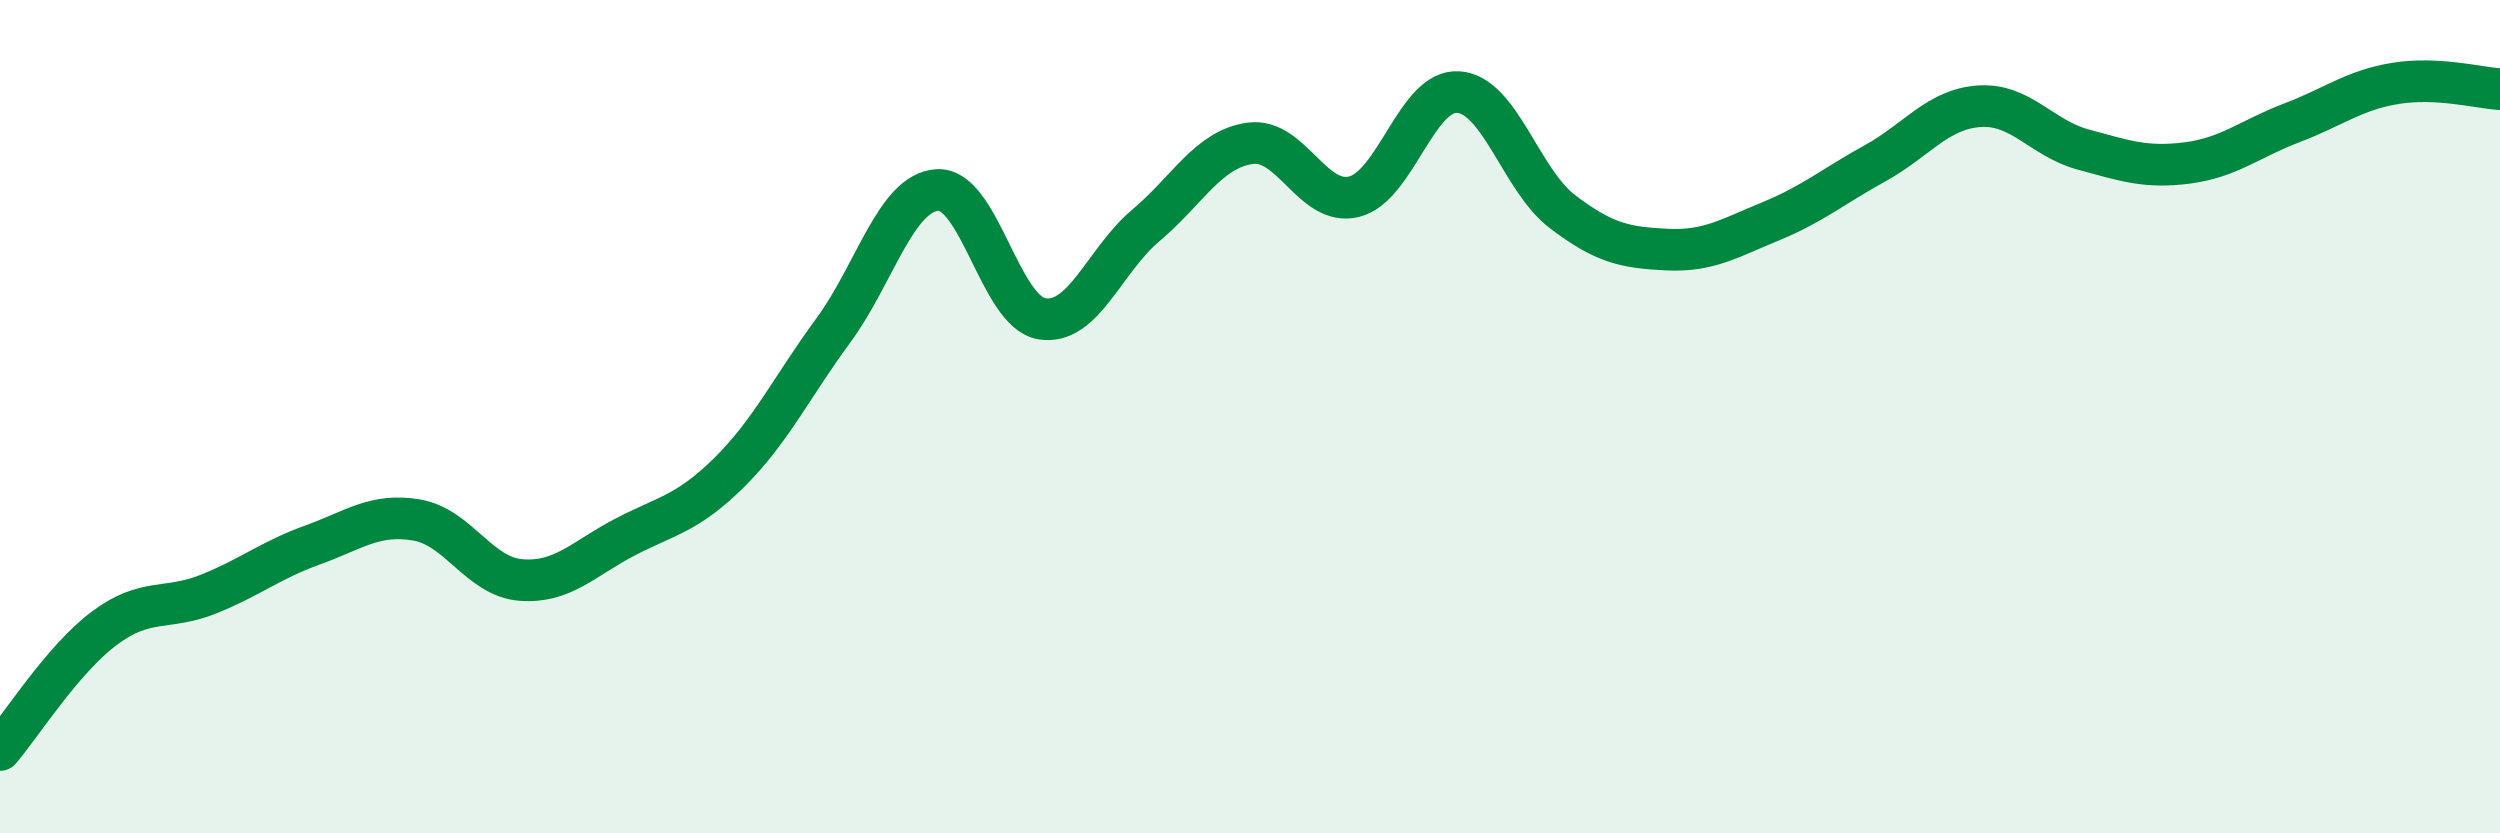
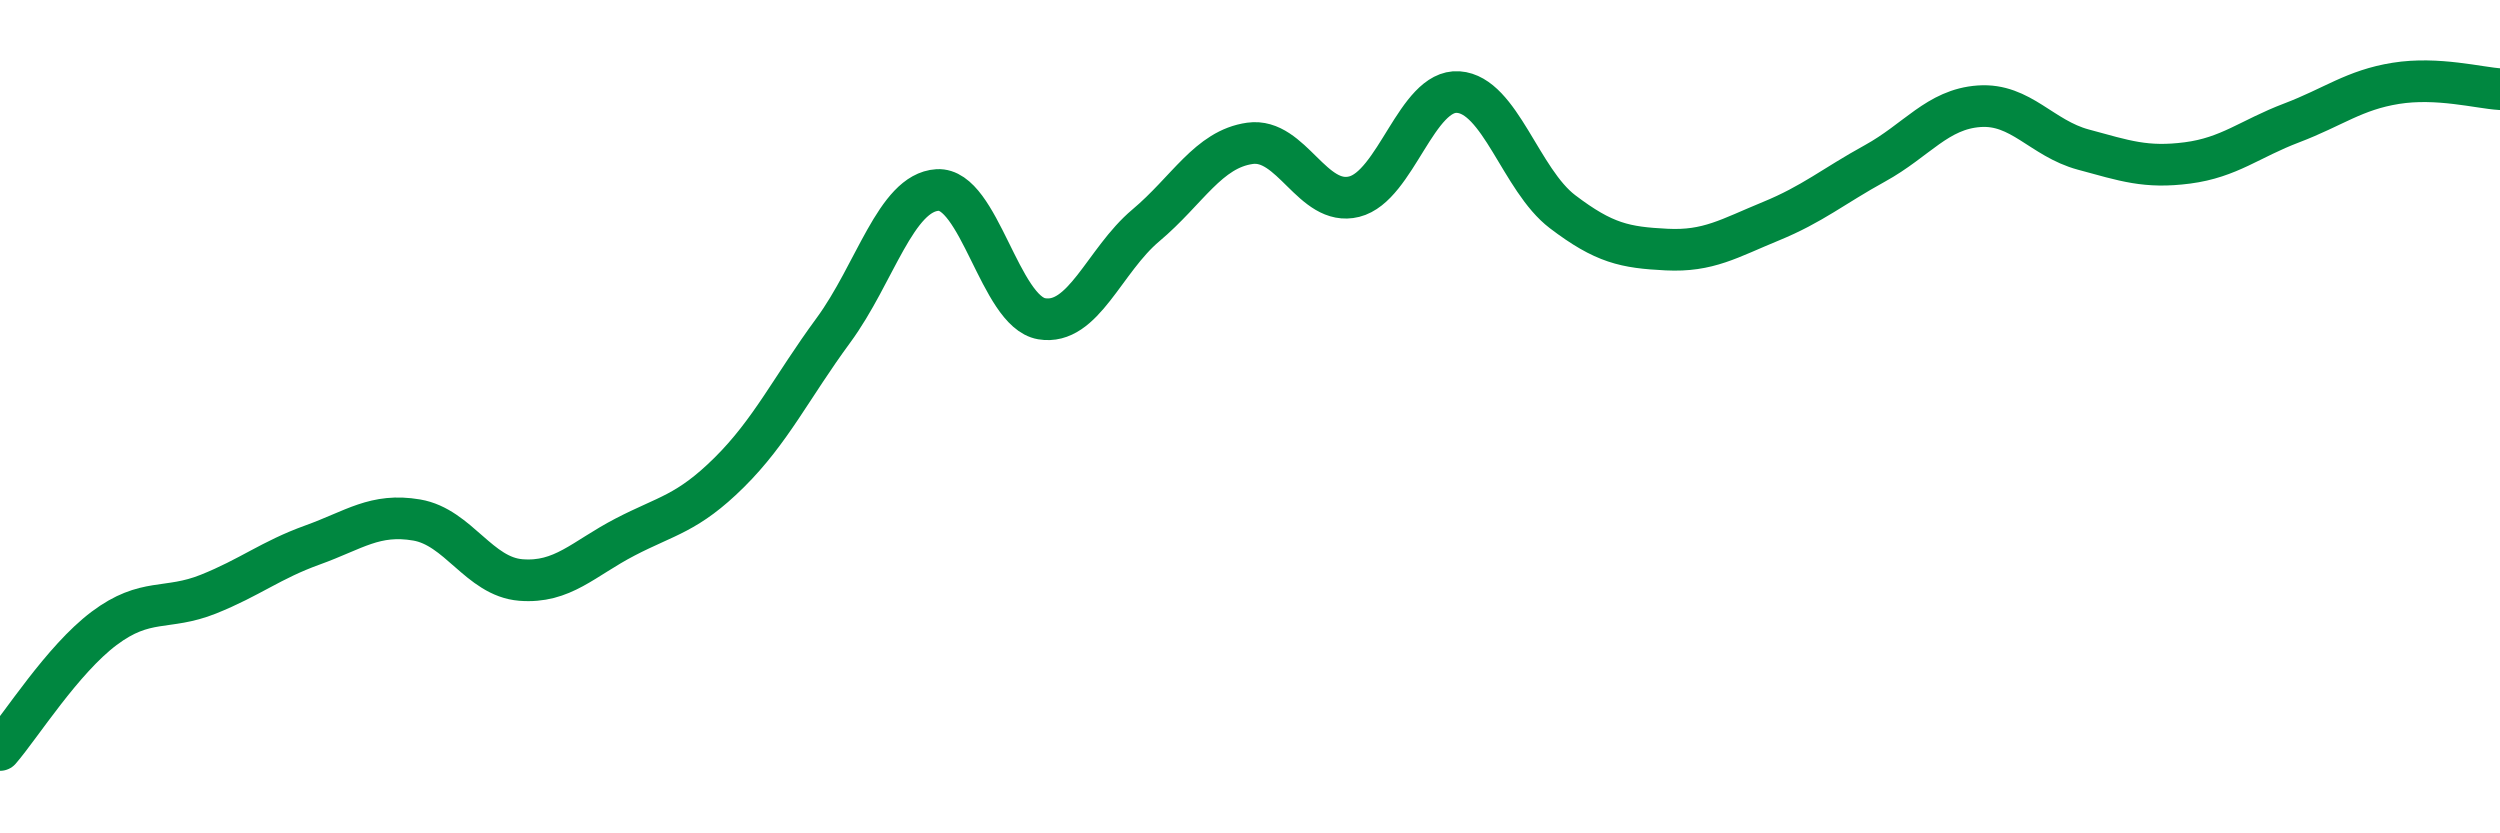
<svg xmlns="http://www.w3.org/2000/svg" width="60" height="20" viewBox="0 0 60 20">
-   <path d="M 0,18 C 0.5,17.42 1.5,15.83 2.5,15.08 C 3.5,14.33 4,14.66 5,14.26 C 6,13.86 6.5,13.44 7.5,13.08 C 8.5,12.72 9,12.31 10,12.48 C 11,12.65 11.5,13.84 12.5,13.92 C 13.5,14 14,13.41 15,12.89 C 16,12.37 16.5,12.33 17.5,11.34 C 18.5,10.35 19,9.29 20,7.93 C 21,6.57 21.5,4.62 22.5,4.56 C 23.5,4.5 24,7.48 25,7.65 C 26,7.82 26.5,6.25 27.5,5.41 C 28.5,4.57 29,3.58 30,3.44 C 31,3.3 31.5,4.97 32.5,4.72 C 33.5,4.47 34,2.14 35,2.21 C 36,2.28 36.5,4.32 37.5,5.08 C 38.5,5.84 39,5.94 40,5.99 C 41,6.04 41.5,5.72 42.5,5.31 C 43.5,4.9 44,4.47 45,3.92 C 46,3.37 46.5,2.62 47.5,2.55 C 48.5,2.48 49,3.32 50,3.59 C 51,3.86 51.5,4.04 52.5,3.91 C 53.5,3.78 54,3.33 55,2.95 C 56,2.57 56.5,2.16 57.5,2 C 58.5,1.84 59.5,2.11 60,2.14L60 20L0 20Z" fill="#008740" opacity="0.1" stroke-linecap="round" stroke-linejoin="round" />
  <path d="M 0,18 C 0.5,17.42 1.5,15.83 2.5,15.08 C 3.5,14.33 4,14.66 5,14.26 C 6,13.86 6.5,13.44 7.5,13.08 C 8.5,12.72 9,12.31 10,12.48 C 11,12.65 11.5,13.84 12.5,13.92 C 13.5,14 14,13.41 15,12.89 C 16,12.37 16.5,12.33 17.5,11.34 C 18.5,10.35 19,9.29 20,7.93 C 21,6.57 21.5,4.62 22.5,4.56 C 23.5,4.5 24,7.48 25,7.65 C 26,7.82 26.5,6.25 27.5,5.41 C 28.5,4.57 29,3.58 30,3.44 C 31,3.3 31.5,4.97 32.5,4.72 C 33.5,4.47 34,2.14 35,2.21 C 36,2.28 36.5,4.32 37.5,5.08 C 38.5,5.84 39,5.94 40,5.99 C 41,6.04 41.5,5.72 42.5,5.31 C 43.5,4.9 44,4.47 45,3.92 C 46,3.37 46.5,2.62 47.5,2.55 C 48.5,2.48 49,3.32 50,3.59 C 51,3.86 51.5,4.04 52.5,3.91 C 53.5,3.78 54,3.33 55,2.95 C 56,2.57 56.5,2.16 57.5,2 C 58.5,1.84 59.5,2.11 60,2.14" stroke="#008740" stroke-width="1" fill="none" stroke-linecap="round" stroke-linejoin="round" />
</svg>